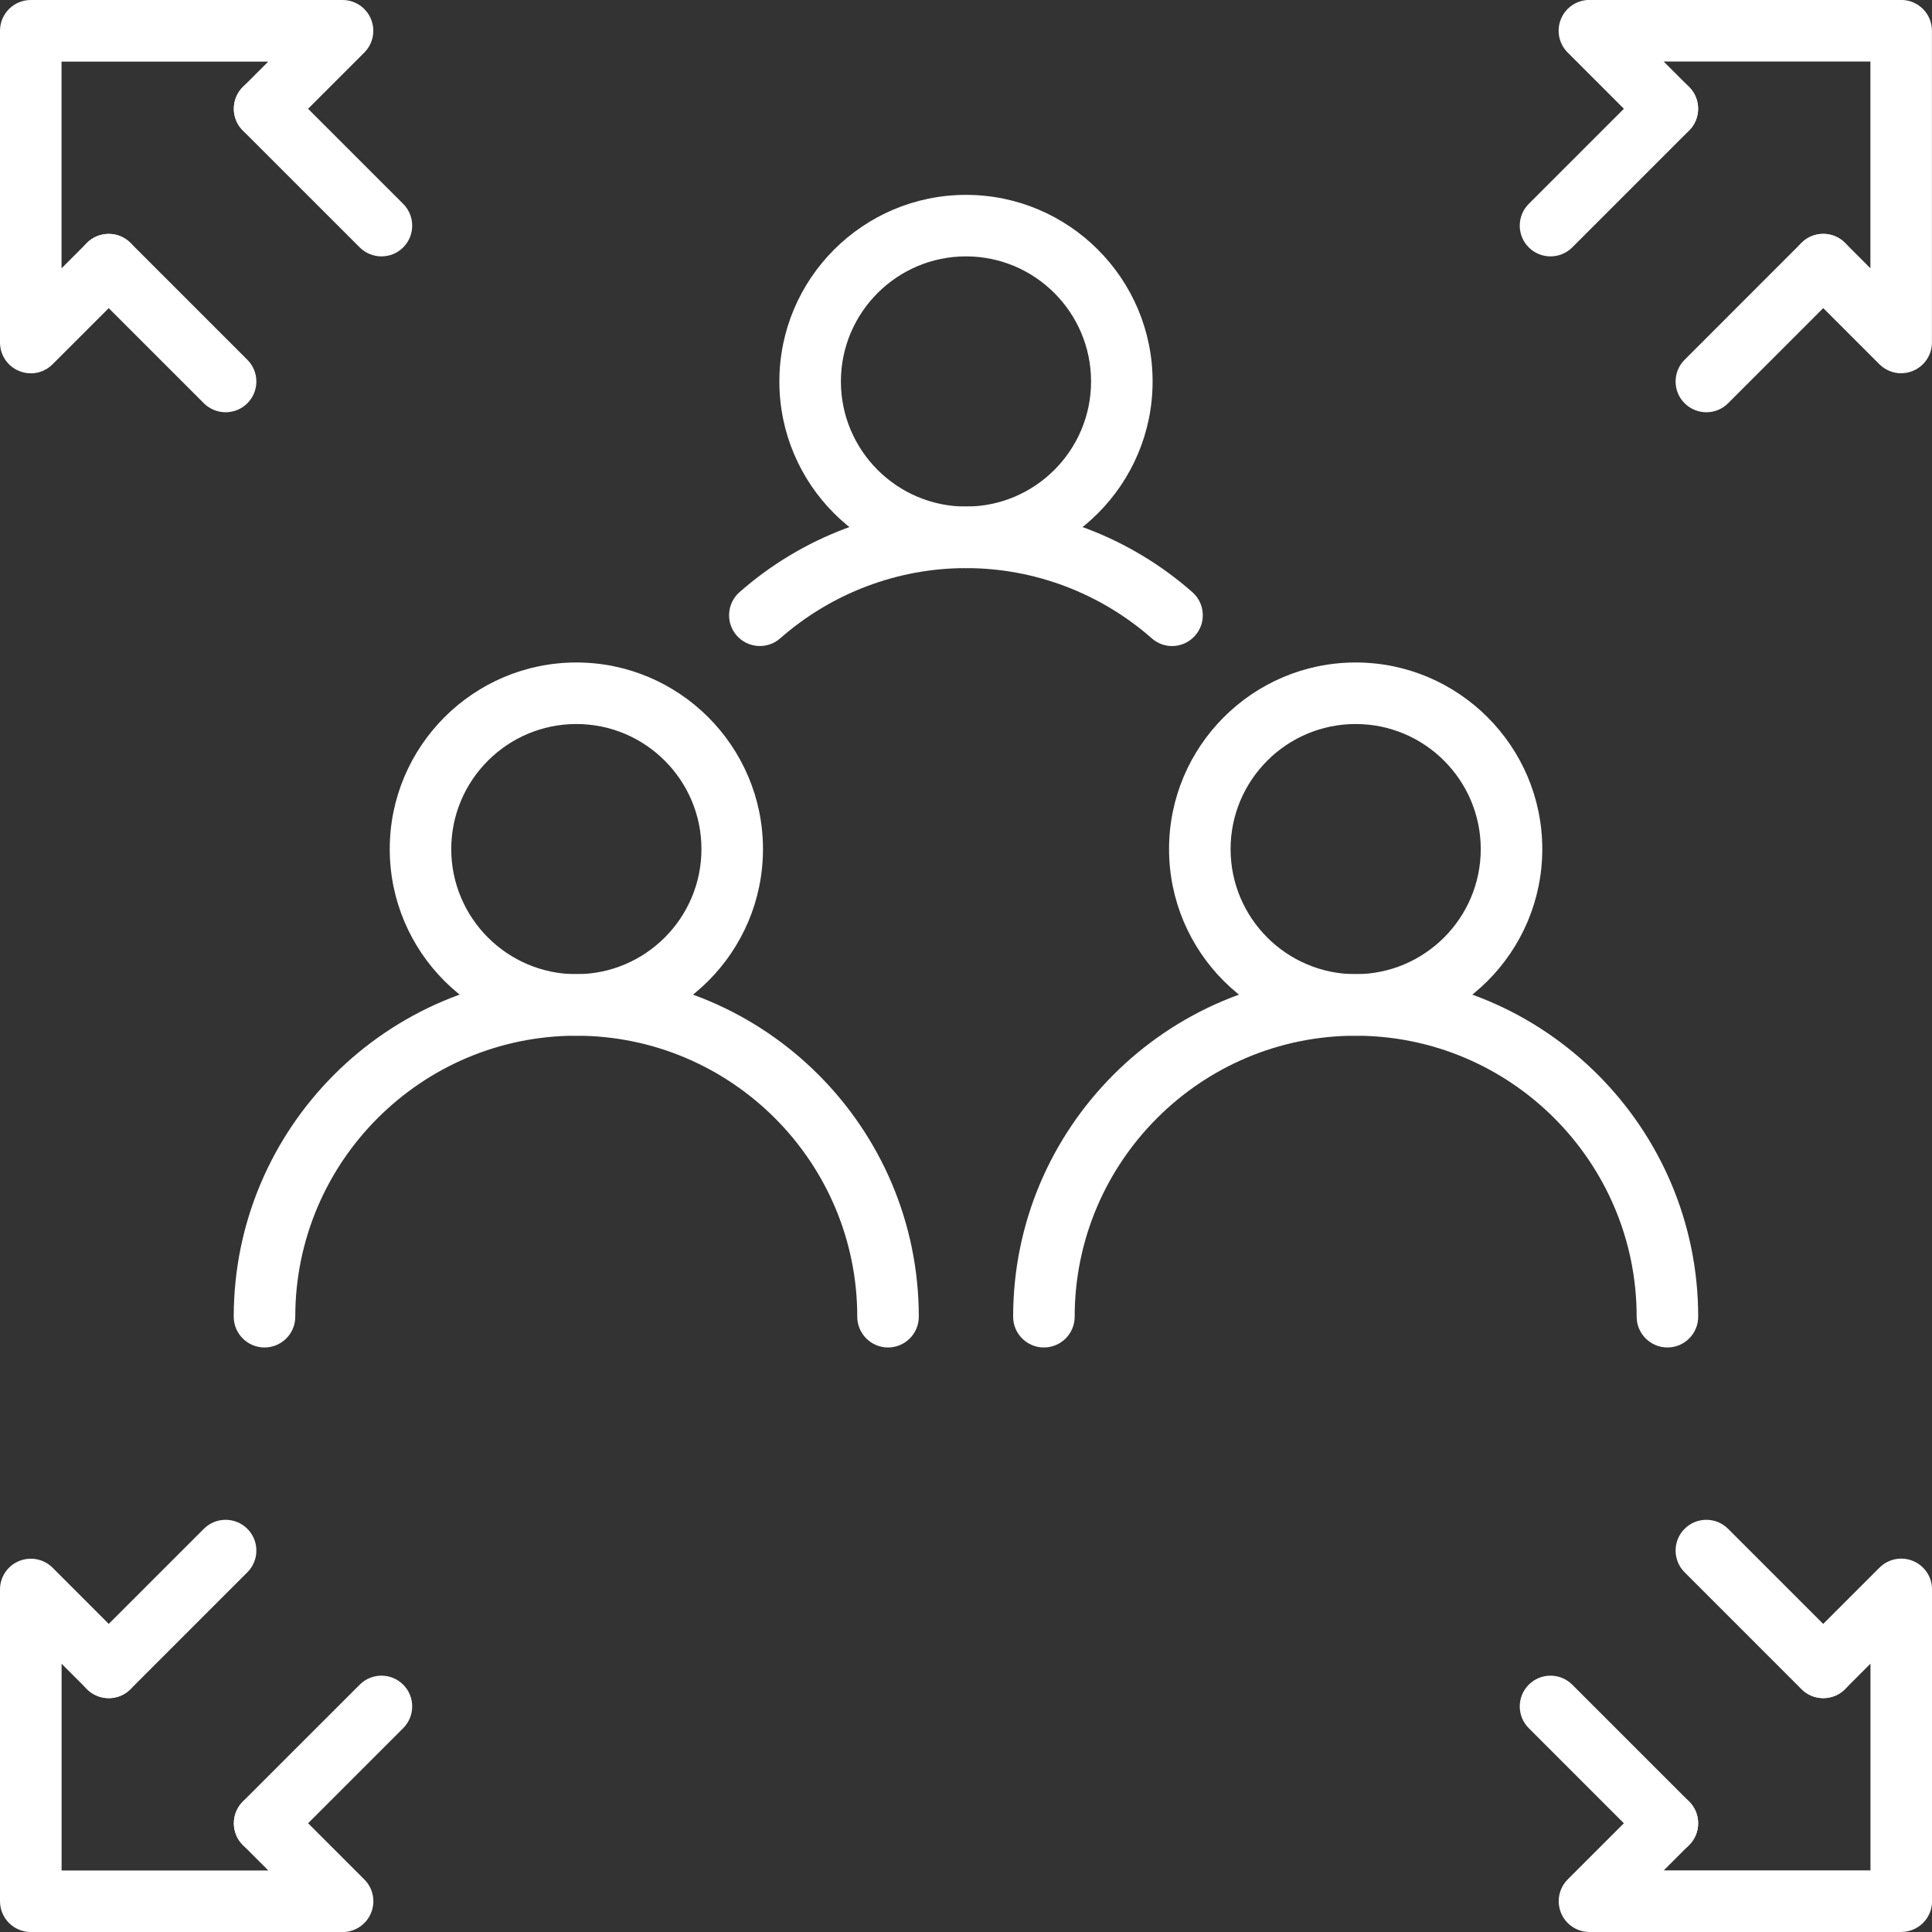
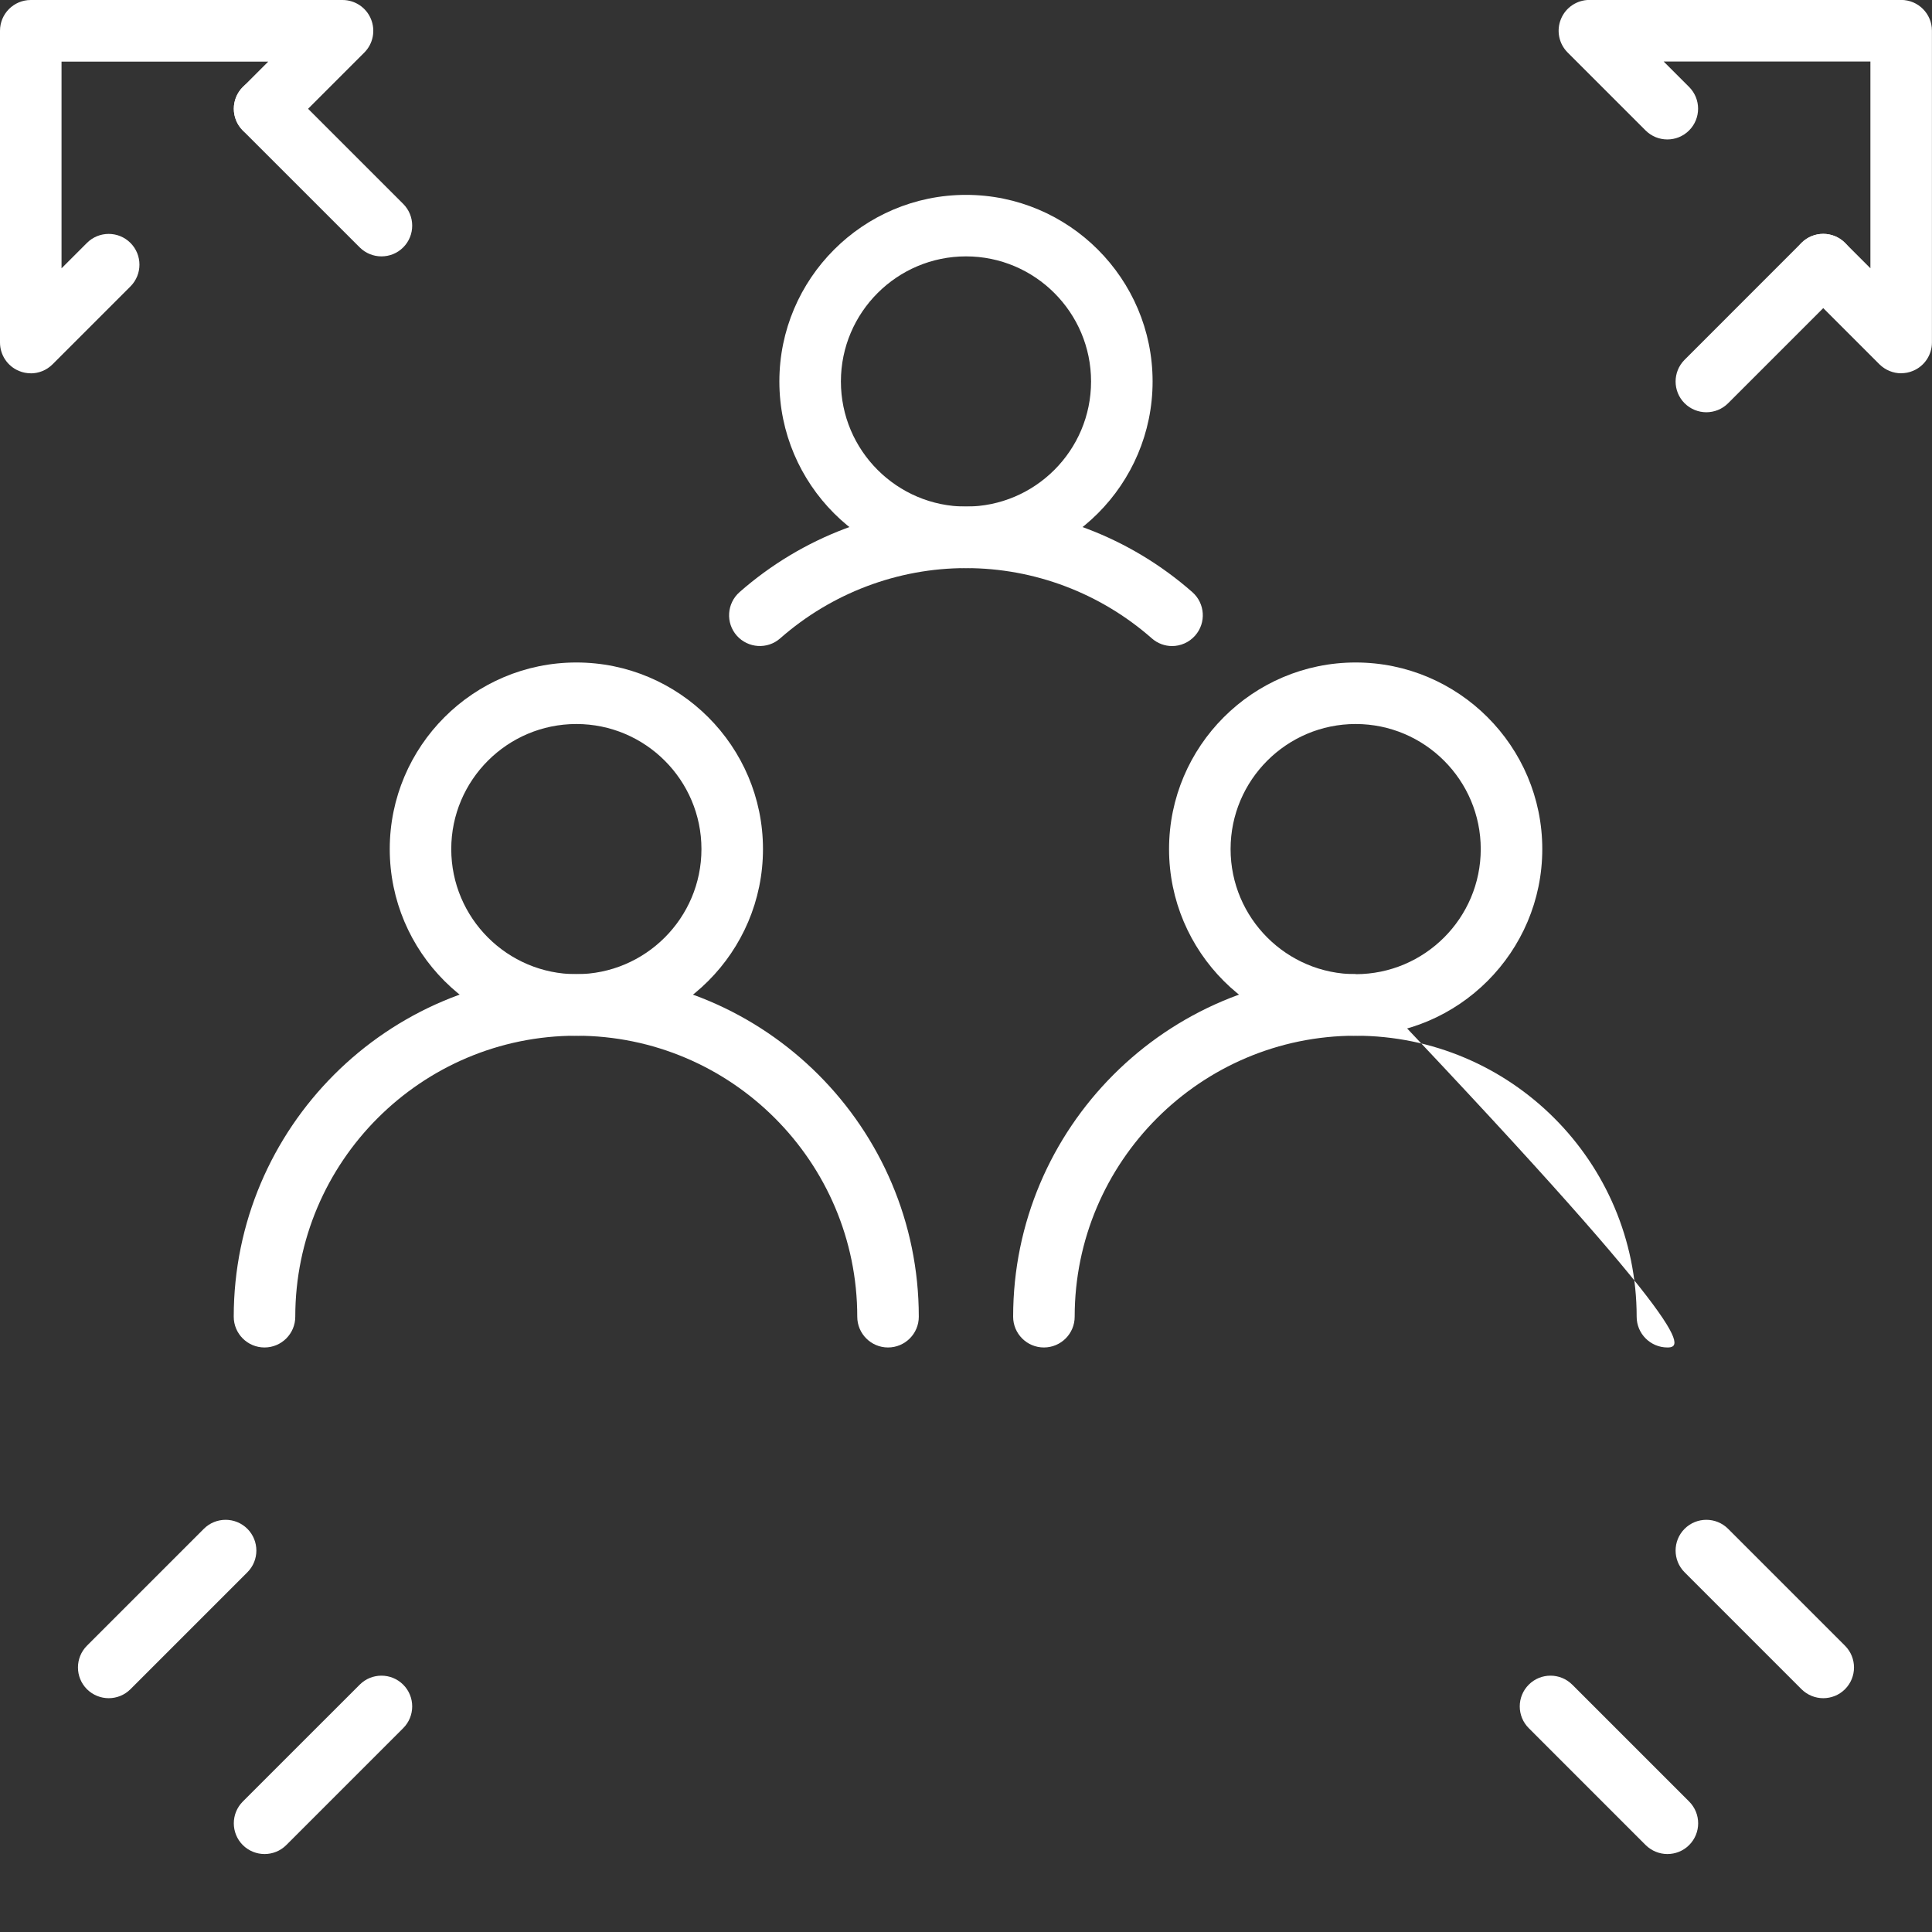
<svg xmlns="http://www.w3.org/2000/svg" width="60" height="60" viewBox="0 0 60 60" fill="none">
  <rect x="0" y="0" width="60" height="60" fill="#333333" stroke="none" />
  <g clip-path="url(#clip0_12320_2051)">
    <path d="M0.955 11.593C0.833 11.593 0.709 11.57 0.59 11.52C0.233 11.373 0 11.024 0 10.638V0.955C0 0.428 0.428 0 0.955 0H10.638C11.024 0 11.373 0.233 11.52 0.59C11.668 0.948 11.587 1.359 11.314 1.632L8.893 4.053C8.52 4.425 7.915 4.425 7.542 4.053C7.169 3.68 7.169 3.075 7.542 2.702L8.331 1.913H1.911V8.333L2.7 7.544C3.073 7.171 3.678 7.171 4.051 7.544C4.424 7.917 4.424 8.522 4.051 8.895L1.63 11.316C1.446 11.499 1.202 11.595 0.954 11.595L0.955 11.593Z" fill="white" />
-     <path d="M7.007 12.803C6.763 12.803 6.518 12.709 6.331 12.524L2.7 8.893C2.328 8.521 2.328 7.915 2.7 7.542C3.073 7.17 3.679 7.17 4.051 7.542L7.682 11.173C8.055 11.545 8.055 12.151 7.682 12.524C7.495 12.711 7.25 12.803 7.005 12.803H7.007Z" fill="white" />
    <path d="M11.847 7.962C11.603 7.962 11.358 7.869 11.171 7.683L7.54 4.053C7.168 3.68 7.168 3.074 7.54 2.702C7.913 2.329 8.519 2.329 8.891 2.702L12.522 6.332C12.894 6.705 12.894 7.311 12.522 7.683C12.335 7.871 12.09 7.962 11.845 7.962H11.847Z" fill="white" />
    <path d="M59.045 11.593C58.796 11.593 58.552 11.495 58.368 11.314L55.947 8.893C55.575 8.52 55.575 7.915 55.947 7.542C56.32 7.169 56.925 7.169 57.298 7.542L58.087 8.331V1.911H51.667L52.456 2.7C52.829 3.073 52.829 3.678 52.456 4.051C52.084 4.424 51.478 4.424 51.105 4.051L48.684 1.63C48.411 1.357 48.329 0.946 48.478 0.588C48.625 0.231 48.975 -0.002 49.361 -0.002H59.043C59.57 -0.002 59.998 0.426 59.998 0.953V10.636C59.998 11.022 59.765 11.371 59.408 11.518C59.289 11.568 59.165 11.591 59.043 11.591L59.045 11.593Z" fill="white" />
    <path d="M52.993 12.803C52.748 12.803 52.504 12.709 52.317 12.524C51.944 12.151 51.944 11.545 52.317 11.173L55.947 7.542C56.32 7.17 56.925 7.17 57.298 7.542C57.671 7.915 57.671 8.521 57.298 8.893L53.667 12.524C53.48 12.711 53.236 12.803 52.991 12.803H52.993Z" fill="white" />
-     <path d="M48.153 7.962C47.909 7.962 47.664 7.869 47.477 7.683C47.104 7.311 47.104 6.705 47.477 6.332L51.107 2.702C51.48 2.329 52.086 2.329 52.458 2.702C52.831 3.074 52.831 3.68 52.458 4.053L48.828 7.683C48.64 7.871 48.396 7.962 48.151 7.962H48.153Z" fill="white" />
-     <path d="M10.638 60H0.955C0.428 60 0 59.572 0 59.045V49.362C0 48.976 0.233 48.627 0.59 48.48C0.948 48.333 1.359 48.413 1.632 48.686L4.053 51.107C4.425 51.48 4.425 52.085 4.053 52.458C3.68 52.831 3.075 52.831 2.702 52.458L1.913 51.669V58.089H8.333L7.544 57.3C7.171 56.927 7.171 56.322 7.544 55.949C7.917 55.576 8.522 55.576 8.895 55.949L11.316 58.37C11.589 58.643 11.671 59.054 11.522 59.411C11.375 59.769 11.025 60.002 10.639 60.002L10.638 60Z" fill="white" />
    <path d="M3.377 52.739C3.132 52.739 2.888 52.645 2.7 52.46C2.328 52.087 2.328 51.482 2.7 51.109L6.331 47.478C6.704 47.106 7.309 47.106 7.682 47.478C8.055 47.851 8.055 48.457 7.682 48.829L4.051 52.46C3.864 52.647 3.619 52.739 3.375 52.739H3.377Z" fill="white" />
    <path d="M8.217 57.579C7.972 57.579 7.727 57.485 7.54 57.3C7.168 56.927 7.168 56.322 7.54 55.949L11.171 52.319C11.543 51.946 12.149 51.946 12.522 52.319C12.894 52.691 12.894 53.297 12.522 53.669L8.891 57.3C8.704 57.487 8.459 57.579 8.215 57.579H8.217Z" fill="white" />
-     <path d="M59.045 60H49.363C48.977 60 48.627 59.767 48.48 59.41C48.333 59.052 48.413 58.642 48.686 58.368L51.107 55.947C51.48 55.575 52.086 55.575 52.458 55.947C52.831 56.32 52.831 56.925 52.458 57.298L51.669 58.087H58.089V51.667L57.3 52.456C56.928 52.829 56.322 52.829 55.949 52.456C55.577 52.084 55.577 51.478 55.949 51.105L58.37 48.684C58.644 48.411 59.054 48.329 59.412 48.478C59.769 48.625 60.002 48.975 60.002 49.361V59.043C60.002 59.57 59.574 59.998 59.047 59.998L59.045 60Z" fill="white" />
    <path d="M56.624 52.739C56.379 52.739 56.134 52.645 55.947 52.46L52.317 48.829C51.944 48.457 51.944 47.851 52.317 47.478C52.689 47.106 53.295 47.106 53.667 47.478L57.298 51.109C57.671 51.482 57.671 52.087 57.298 52.46C57.111 52.647 56.866 52.739 56.622 52.739H56.624Z" fill="white" />
    <path d="M51.784 57.579C51.539 57.579 51.295 57.485 51.107 57.3L47.477 53.669C47.104 53.297 47.104 52.691 47.477 52.319C47.849 51.946 48.455 51.946 48.828 52.319L52.458 55.949C52.831 56.322 52.831 56.927 52.458 57.3C52.271 57.487 52.026 57.579 51.782 57.579H51.784Z" fill="white" />
    <path d="M17.899 32.165C14.702 32.165 12.104 29.564 12.104 26.369C12.104 23.175 14.704 20.574 17.899 20.574C21.094 20.574 23.695 23.175 23.695 26.369C23.695 29.564 21.094 32.165 17.899 32.165ZM17.899 22.485C15.757 22.485 14.014 24.227 14.014 26.369C14.014 28.512 15.757 30.254 17.899 30.254C20.041 30.254 21.784 28.512 21.784 26.369C21.784 24.227 20.041 22.485 17.899 22.485Z" fill="white" />
    <path d="M27.578 41.847C27.051 41.847 26.623 41.419 26.623 40.892C26.623 36.08 22.708 32.165 17.896 32.165C13.085 32.165 9.17 36.08 9.17 40.892C9.17 41.419 8.742 41.847 8.214 41.847C7.687 41.847 7.259 41.419 7.259 40.892C7.259 35.026 12.03 30.254 17.896 30.254C23.763 30.254 28.534 35.026 28.534 40.892C28.534 41.419 28.106 41.847 27.578 41.847Z" fill="white" />
    <path d="M42.101 32.165C38.904 32.165 36.306 29.564 36.306 26.369C36.306 23.175 38.906 20.574 42.101 20.574C45.296 20.574 47.897 23.175 47.897 26.369C47.897 29.564 45.296 32.165 42.101 32.165ZM42.101 22.485C39.959 22.485 38.217 24.227 38.217 26.369C38.217 28.512 39.959 30.254 42.101 30.254C44.243 30.254 45.986 28.512 45.986 26.369C45.986 24.227 44.243 22.485 42.101 22.485Z" fill="white" />
-     <path d="M51.784 41.847C51.256 41.847 50.828 41.419 50.828 40.892C50.828 36.08 46.913 32.165 42.101 32.165C37.29 32.165 33.375 36.08 33.375 40.892C33.375 41.419 32.947 41.847 32.419 41.847C31.892 41.847 31.464 41.419 31.464 40.892C31.464 35.026 36.235 30.254 42.101 30.254C47.968 30.254 52.739 35.026 52.739 40.892C52.739 41.419 52.311 41.847 51.784 41.847Z" fill="white" />
+     <path d="M51.784 41.847C51.256 41.847 50.828 41.419 50.828 40.892C50.828 36.08 46.913 32.165 42.101 32.165C37.29 32.165 33.375 36.08 33.375 40.892C33.375 41.419 32.947 41.847 32.419 41.847C31.892 41.847 31.464 41.419 31.464 40.892C31.464 35.026 36.235 30.254 42.101 30.254C52.739 41.419 52.311 41.847 51.784 41.847Z" fill="white" />
    <path d="M30 17.643C26.803 17.643 24.204 15.042 24.204 11.847C24.204 8.652 26.805 6.052 30 6.052C33.194 6.052 35.795 8.652 35.795 11.847C35.795 15.042 33.194 17.643 30 17.643ZM30 7.962C27.858 7.962 26.115 9.705 26.115 11.847C26.115 13.989 27.858 15.732 30 15.732C32.142 15.732 33.884 13.989 33.884 11.847C33.884 9.705 32.142 7.962 30 7.962Z" fill="white" />
    <path d="M36.401 20.064C36.178 20.064 35.952 19.985 35.771 19.825C34.169 18.417 32.121 17.643 30 17.643C27.879 17.643 25.829 18.419 24.229 19.825C23.834 20.173 23.23 20.134 22.88 19.739C22.532 19.343 22.571 18.74 22.966 18.39C24.915 16.676 27.413 15.732 29.998 15.732C32.584 15.732 35.081 16.676 37.03 18.39C37.425 18.738 37.466 19.341 37.116 19.739C36.927 19.953 36.663 20.064 36.398 20.064H36.401Z" fill="white" />
  </g>
  <defs>
    <clipPath id="clip0_12320_2051">
      <rect width="60" height="60" fill="white" />
    </clipPath>
  </defs>
</svg>